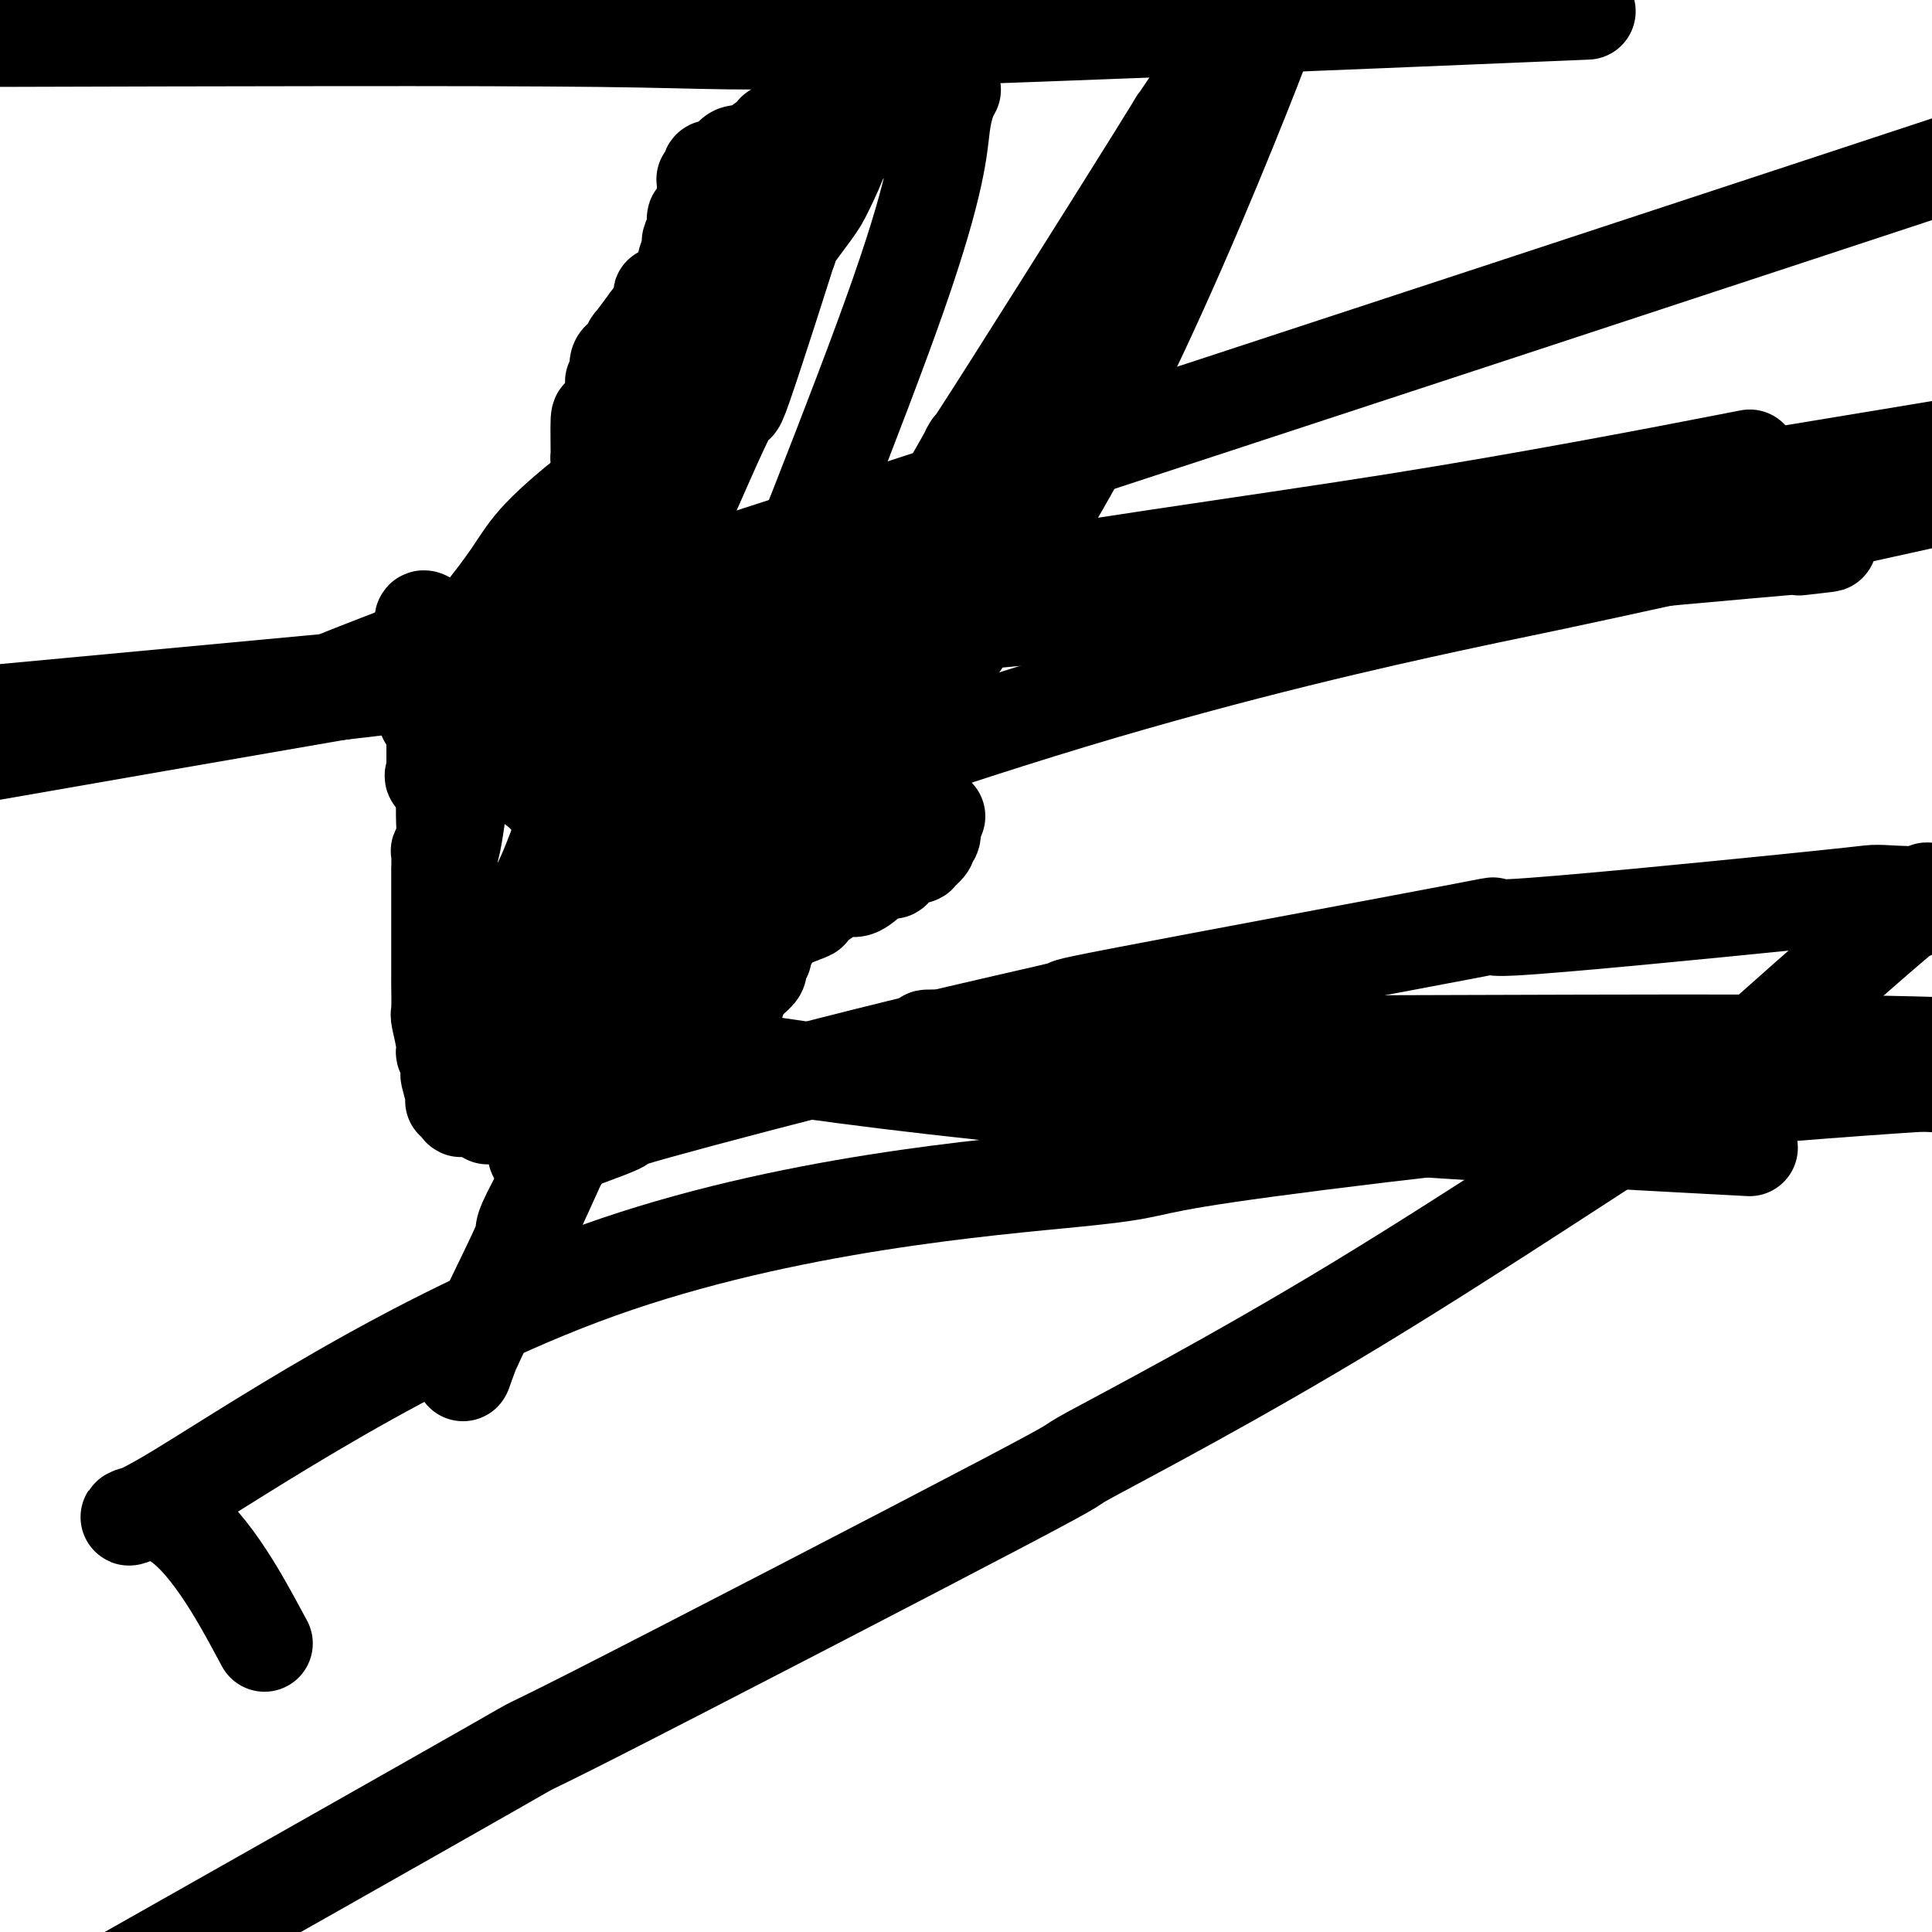
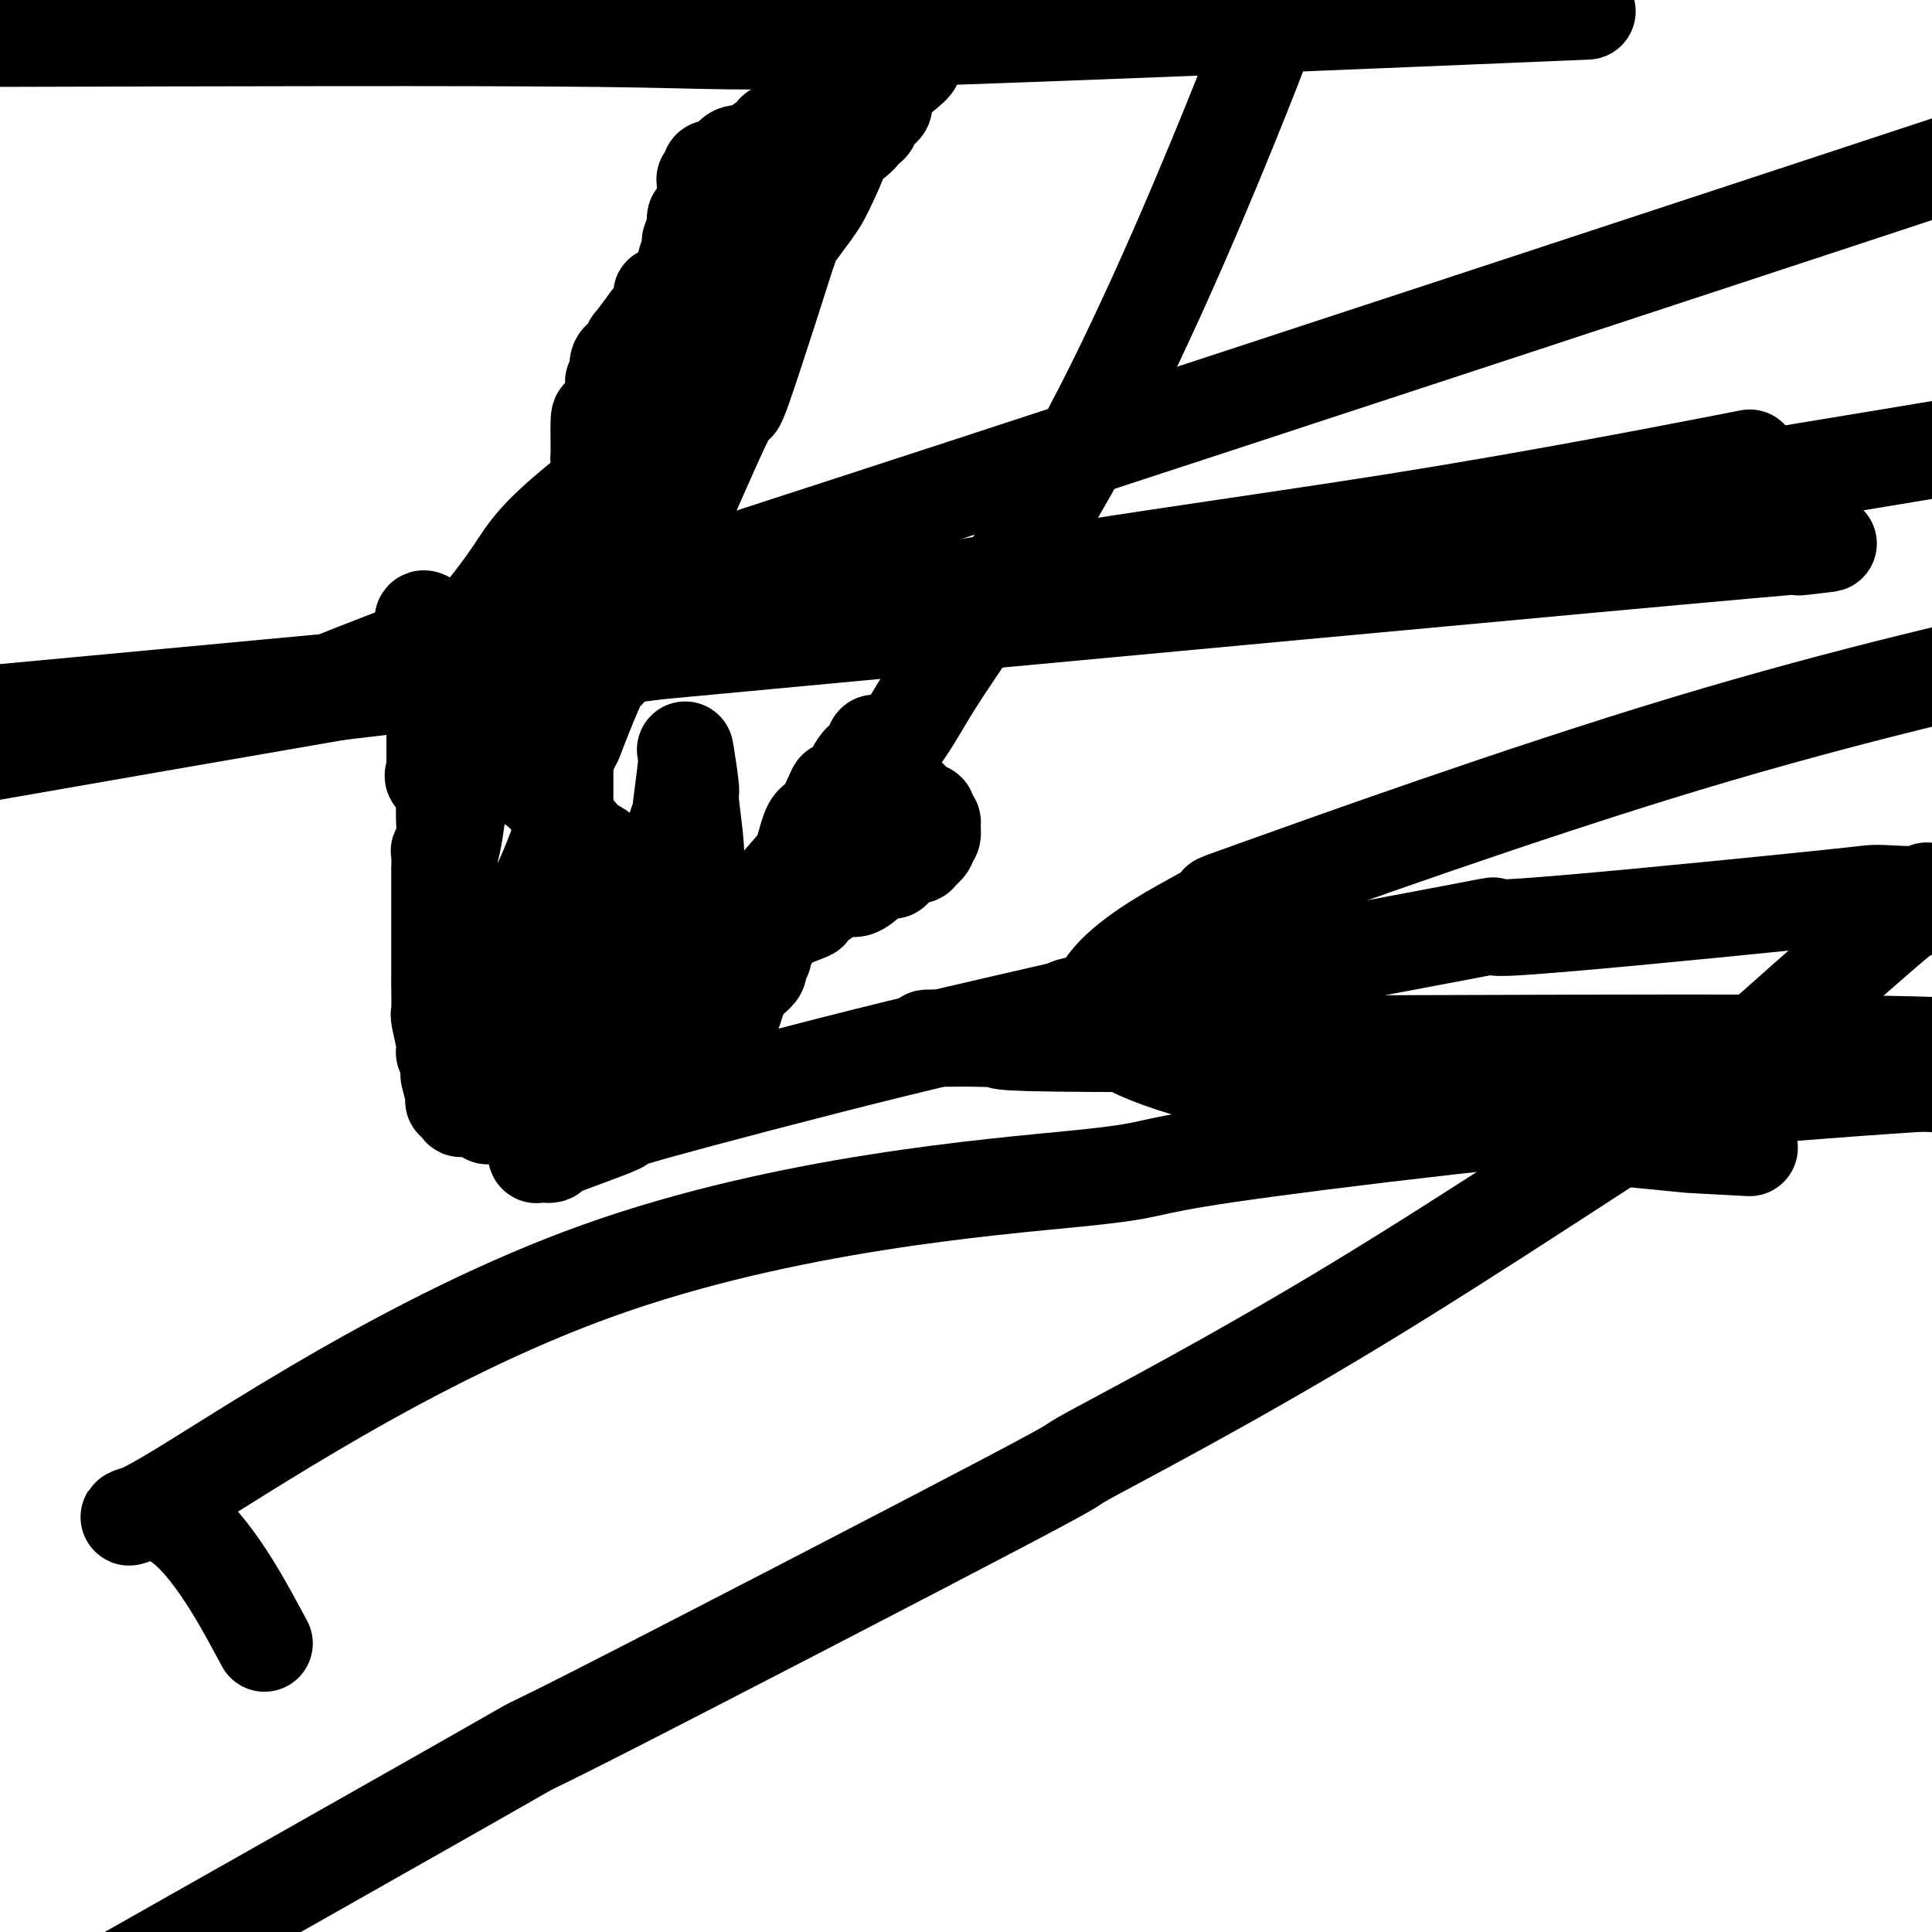
<svg xmlns="http://www.w3.org/2000/svg" viewBox="0 0 400 400" version="1.1">
  <g fill="none" stroke="#000000" stroke-width="20" stroke-linecap="round" stroke-linejoin="round">
-     <path d="M145,83c-0.002,0.203 -0.005,0.406 0,1c0.005,0.594 0.016,1.579 0,2c-0.016,0.421 -0.060,0.279 0,1c0.060,0.721 0.222,2.304 0,4c-0.222,1.696 -0.829,3.503 -1,5c-0.171,1.497 0.095,2.682 0,3c-0.095,0.318 -0.552,-0.231 -1,1c-0.448,1.231 -0.888,4.243 -1,5c-0.112,0.757 0.104,-0.740 0,0c-0.104,0.740 -0.527,3.718 -1,6c-0.473,2.282 -0.996,3.867 -1,4c-0.004,0.133 0.512,-1.187 0,0c-0.512,1.187 -2.053,4.879 -3,8c-0.947,3.121 -1.301,5.670 -2,8c-0.699,2.330 -1.742,4.443 -2,5c-0.258,0.557 0.271,-0.440 0,1c-0.271,1.440 -1.340,5.318 -2,8c-0.660,2.682 -0.909,4.169 -1,5c-0.091,0.831 -0.024,1.006 0,1c0.024,-0.006 0.007,-0.194 0,0c-0.007,0.194 -0.002,0.770 0,1c0.002,0.230 0.001,0.115 0,0" />
-     <path d="M89,149c-0.601,-0.321 -1.203,-0.642 0,0c1.203,0.642 4.209,2.246 7,3c2.791,0.754 5.367,0.659 7,1c1.633,0.341 2.325,1.120 5,2c2.675,0.880 7.334,1.861 11,3c3.666,1.139 6.338,2.435 9,3c2.662,0.565 5.315,0.399 9,1c3.685,0.601 8.401,1.969 12,3c3.599,1.031 6.081,1.726 8,2c1.919,0.274 3.275,0.126 6,0c2.725,-0.126 6.820,-0.231 10,0c3.180,0.231 5.447,0.798 7,1c1.553,0.202 2.392,0.040 4,0c1.608,-0.040 3.985,0.042 5,0c1.015,-0.042 0.668,-0.207 1,0c0.332,0.207 1.343,0.788 2,1c0.657,0.212 0.960,0.057 1,0c0.040,-0.057 -0.181,-0.015 0,0c0.181,0.015 0.766,0.004 1,0c0.234,-0.004 0.117,-0.002 0,0" />
    <path d="M92,158c0.000,0.105 0.000,0.210 0,0c-0.000,-0.210 -0.000,-0.734 0,0c0.000,0.734 0.001,2.728 0,4c-0.001,1.272 -0.004,1.823 0,2c0.004,0.177 0.015,-0.019 0,1c-0.015,1.019 -0.057,3.252 0,5c0.057,1.748 0.211,3.011 0,4c-0.211,0.989 -0.789,1.704 -1,2c-0.211,0.296 -0.057,0.172 0,1c0.057,0.828 0.015,2.608 0,3c-0.015,0.392 -0.004,-0.604 0,0c0.004,0.604 0.001,2.809 0,4c-0.001,1.191 -0.000,1.367 0,1c0.000,-0.367 -0.000,-1.276 0,0c0.000,1.276 0.000,4.738 0,7c-0.000,2.262 -0.001,3.323 0,5c0.001,1.677 0.004,3.969 0,5c-0.004,1.031 -0.016,0.801 0,2c0.016,1.199 0.061,3.826 0,5c-0.061,1.174 -0.228,0.896 0,2c0.228,1.104 0.849,3.591 1,5c0.151,1.409 -0.170,1.740 0,2c0.170,0.260 0.830,0.448 1,1c0.170,0.552 -0.152,1.469 0,2c0.152,0.531 0.777,0.677 1,1c0.223,0.323 0.043,0.822 0,1c-0.043,0.178 0.049,0.034 0,0c-0.049,-0.034 -0.241,0.042 0,0c0.241,-0.042 0.916,-0.203 1,0c0.084,0.203 -0.421,0.770 0,1c0.421,0.230 1.768,0.122 2,0c0.232,-0.122 -0.650,-0.258 0,0c0.650,0.258 2.832,0.910 4,1c1.168,0.090 1.322,-0.383 3,0c1.678,0.383 4.880,1.623 6,2c1.120,0.377 0.156,-0.109 1,0c0.844,0.109 3.494,0.813 5,1c1.506,0.187 1.867,-0.142 3,0c1.133,0.142 3.038,0.755 4,1c0.962,0.245 0.981,0.123 1,0" />
    <path d="M124,229c4.985,1.082 2.448,0.286 2,0c-0.448,-0.286 1.194,-0.063 2,0c0.806,0.063 0.776,-0.036 1,0c0.224,0.036 0.702,0.205 1,0c0.298,-0.205 0.418,-0.785 1,-1c0.582,-0.215 1.627,-0.066 2,0c0.373,0.066 0.074,0.047 0,0c-0.074,-0.047 0.078,-0.124 0,0c-0.078,0.124 -0.384,0.449 0,0c0.384,-0.449 1.460,-1.673 2,-2c0.540,-0.327 0.544,0.244 1,0c0.456,-0.244 1.362,-1.302 2,-2c0.638,-0.698 1.006,-1.037 1,-1c-0.006,0.037 -0.387,0.449 0,0c0.387,-0.449 1.543,-1.759 3,-3c1.457,-1.241 3.217,-2.412 4,-3c0.783,-0.588 0.591,-0.593 1,-1c0.409,-0.407 1.419,-1.214 2,-2c0.581,-0.786 0.734,-1.549 1,-2c0.266,-0.451 0.645,-0.589 1,-1c0.355,-0.411 0.688,-1.094 1,-2c0.312,-0.906 0.604,-2.036 1,-3c0.396,-0.964 0.894,-1.761 1,-2c0.106,-0.239 -0.182,0.079 0,0c0.182,-0.079 0.832,-0.556 1,-1c0.168,-0.444 -0.147,-0.854 0,-1c0.147,-0.146 0.757,-0.030 1,0c0.243,0.030 0.118,-0.028 0,0c-0.118,0.028 -0.229,0.143 0,0c0.229,-0.143 0.797,-0.545 1,-1c0.203,-0.455 0.040,-0.963 0,-1c-0.040,-0.037 0.042,0.396 0,0c-0.042,-0.396 -0.209,-1.620 0,-2c0.209,-0.380 0.795,0.083 1,0c0.205,-0.083 0.030,-0.714 0,-1c-0.030,-0.286 0.085,-0.227 0,0c-0.085,0.227 -0.369,0.622 0,0c0.369,-0.622 1.389,-2.262 2,-4c0.611,-1.738 0.811,-3.575 1,-4c0.189,-0.425 0.368,0.562 1,0c0.632,-0.562 1.718,-2.672 2,-4c0.282,-1.328 -0.239,-1.872 0,-3c0.239,-1.128 1.239,-2.838 2,-5c0.761,-2.162 1.282,-4.774 2,-6c0.718,-1.226 1.634,-1.064 2,-1c0.366,0.064 0.183,0.032 0,0" />
    <path d="M170,170c3.847,-8.183 2.964,-6.642 3,-6c0.036,0.642 0.989,0.384 2,-1c1.011,-1.384 2.078,-3.895 3,-5c0.922,-1.105 1.697,-0.803 2,-1c0.303,-0.197 0.134,-0.891 0,-1c-0.134,-0.109 -0.232,0.367 0,0c0.232,-0.367 0.794,-1.576 1,-2c0.206,-0.424 0.055,-0.062 0,0c-0.055,0.062 -0.015,-0.175 0,0c0.015,0.175 0.004,0.764 0,1c-0.004,0.236 -0.001,0.120 0,0c0.001,-0.120 -0.001,-0.243 0,0c0.001,0.243 0.004,0.854 0,1c-0.004,0.146 -0.015,-0.171 0,0c0.015,0.171 0.055,0.829 0,1c-0.055,0.171 -0.207,-0.146 0,0c0.207,0.146 0.772,0.755 1,1c0.228,0.245 0.119,0.126 0,0c-0.119,-0.126 -0.248,-0.261 0,0c0.248,0.261 0.875,0.916 1,1c0.125,0.084 -0.250,-0.405 0,0c0.250,0.405 1.125,1.702 2,3" />
    <path d="M185,162c0.603,0.758 -0.389,-0.348 0,0c0.389,0.348 2.161,2.150 3,3c0.839,0.850 0.747,0.750 1,1c0.253,0.250 0.853,0.852 1,1c0.147,0.148 -0.158,-0.156 0,0c0.158,0.156 0.778,0.773 1,1c0.222,0.227 0.044,0.064 0,0c-0.044,-0.064 0.045,-0.028 0,0c-0.045,0.028 -0.222,0.048 0,0c0.222,-0.048 0.845,-0.164 1,0c0.155,0.164 -0.159,0.608 0,1c0.159,0.392 0.791,0.734 1,1c0.209,0.266 -0.005,0.457 0,1c0.005,0.543 0.228,1.437 0,2c-0.228,0.563 -0.909,0.796 -1,1c-0.091,0.204 0.407,0.378 0,1c-0.407,0.622 -1.720,1.691 -2,2c-0.280,0.309 0.473,-0.141 0,0c-0.473,0.141 -2.171,0.874 -3,1c-0.829,0.126 -0.787,-0.353 -1,0c-0.213,0.353 -0.680,1.539 -1,2c-0.320,0.461 -0.493,0.196 -1,0c-0.507,-0.196 -1.346,-0.325 -2,0c-0.654,0.325 -1.121,1.104 -2,2c-0.879,0.896 -2.169,1.910 -3,2c-0.831,0.090 -1.202,-0.743 -3,0c-1.798,0.743 -5.022,3.062 -6,4c-0.978,0.938 0.292,0.493 -1,1c-1.292,0.507 -5.144,1.964 -7,3c-1.856,1.036 -1.716,1.650 -2,2c-0.284,0.350 -0.990,0.438 -2,1c-1.010,0.562 -2.322,1.600 -3,2c-0.678,0.400 -0.721,0.161 -1,0c-0.279,-0.161 -0.796,-0.246 -1,0c-0.204,0.246 -0.097,0.821 0,1c0.097,0.179 0.184,-0.039 0,0c-0.184,0.039 -0.639,0.333 -1,1c-0.361,0.667 -0.628,1.706 -1,2c-0.372,0.294 -0.849,-0.157 -1,0c-0.151,0.157 0.022,0.923 0,1c-0.022,0.077 -0.241,-0.535 -1,0c-0.759,0.535 -2.059,2.215 -3,3c-0.941,0.785 -1.523,0.673 -2,1c-0.477,0.327 -0.851,1.093 -2,2c-1.149,0.907 -3.075,1.953 -5,3" />
    <path d="M135,211c-3.787,2.958 -0.755,0.854 -1,1c-0.245,0.146 -3.768,2.542 -6,4c-2.232,1.458 -3.173,1.977 -3,2c0.173,0.023 1.461,-0.450 0,0c-1.461,0.450 -5.670,1.822 -8,3c-2.330,1.178 -2.780,2.161 -4,3c-1.220,0.839 -3.209,1.534 -4,2c-0.791,0.466 -0.384,0.703 -1,1c-0.616,0.297 -2.256,0.654 -3,1c-0.744,0.346 -0.592,0.682 -1,1c-0.408,0.318 -1.377,0.618 -2,1c-0.623,0.382 -0.899,0.844 -1,1c-0.101,0.156 -0.026,0.005 0,0c0.026,-0.005 0.004,0.137 0,0c-0.004,-0.137 0.009,-0.553 0,-1c-0.009,-0.447 -0.039,-0.925 0,-1c0.039,-0.075 0.146,0.255 0,-1c-0.146,-1.255 -0.546,-4.094 -1,-6c-0.454,-1.906 -0.963,-2.880 -1,-3c-0.037,-0.120 0.397,0.613 0,-1c-0.397,-1.613 -1.626,-5.571 -2,-7c-0.374,-1.429 0.107,-0.328 0,-1c-0.107,-0.672 -0.803,-3.117 -1,-5c-0.197,-1.883 0.105,-3.204 0,-4c-0.105,-0.796 -0.617,-1.066 -1,-3c-0.383,-1.934 -0.639,-5.530 -1,-7c-0.361,-1.470 -0.829,-0.814 -1,-2c-0.171,-1.186 -0.046,-4.216 0,-7c0.046,-2.784 0.014,-5.324 0,-6c-0.014,-0.676 -0.011,0.513 0,-2c0.011,-2.513 0.031,-8.726 0,-11c-0.031,-2.274 -0.113,-0.609 0,-2c0.113,-1.391 0.423,-5.838 1,-9c0.577,-3.162 1.423,-5.038 2,-6c0.577,-0.962 0.885,-1.009 1,-2c0.115,-0.991 0.038,-2.927 0,-4c-0.038,-1.073 -0.038,-1.283 0,0c0.038,1.283 0.115,4.058 0,7c-0.115,2.942 -0.423,6.052 -1,11c-0.577,4.948 -1.422,11.733 -2,15c-0.578,3.267 -0.887,3.016 -1,6c-0.113,2.984 -0.030,9.202 0,13c0.030,3.798 0.008,5.176 0,6c-0.008,0.824 -0.002,1.092 0,3c0.002,1.908 0.001,5.454 0,9" />
    <path d="M93,210c-0.619,11.839 -0.167,6.436 0,5c0.167,-1.436 0.048,1.093 0,2c-0.048,0.907 -0.027,0.191 0,1c0.027,0.809 0.059,3.144 0,4c-0.059,0.856 -0.209,0.232 0,1c0.209,0.768 0.776,2.928 1,4c0.224,1.072 0.106,1.055 0,1c-0.106,-0.055 -0.200,-0.147 0,0c0.200,0.147 0.695,0.533 1,1c0.305,0.467 0.422,1.017 1,0c0.578,-1.017 1.618,-3.599 2,-5c0.382,-1.401 0.106,-1.622 1,-3c0.894,-1.378 2.959,-3.914 4,-6c1.041,-2.086 1.060,-3.721 1,-4c-0.060,-0.279 -0.198,0.798 0,-2c0.198,-2.798 0.731,-9.470 2,-14c1.269,-4.530 3.272,-6.916 5,-10c1.728,-3.084 3.181,-6.865 4,-9c0.819,-2.135 1.004,-2.625 1,-3c-0.004,-0.375 -0.197,-0.636 0,-1c0.197,-0.364 0.785,-0.833 1,-1c0.215,-0.167 0.059,-0.033 0,0c-0.059,0.033 -0.020,-0.034 0,0c0.020,0.034 0.019,0.169 0,0c-0.019,-0.169 -0.058,-0.642 0,0c0.058,0.642 0.212,2.400 0,3c-0.212,0.600 -0.789,0.043 -1,2c-0.211,1.957 -0.056,6.429 0,8c0.056,1.571 0.014,0.240 0,3c-0.014,2.760 0.000,9.609 0,14c-0.000,4.391 -0.014,6.322 0,7c0.014,0.678 0.056,0.101 0,3c-0.056,2.899 -0.211,9.274 0,13c0.211,3.726 0.789,4.802 1,6c0.211,1.198 0.056,2.517 0,3c-0.056,0.483 -0.013,0.131 0,0c0.013,-0.131 -0.005,-0.042 0,0c0.005,0.042 0.032,0.036 0,0c-0.032,-0.036 -0.122,-0.104 0,0c0.122,0.104 0.455,0.378 1,-1c0.545,-1.378 1.300,-4.410 2,-7c0.700,-2.590 1.343,-4.740 2,-6c0.657,-1.260 1.329,-1.630 2,-2" />
    <path d="M124,217c1.733,-4.265 2.566,-6.929 3,-8c0.434,-1.071 0.470,-0.551 1,-3c0.530,-2.449 1.552,-7.868 3,-12c1.448,-4.132 3.320,-6.977 4,-8c0.680,-1.023 0.168,-0.223 1,-3c0.832,-2.777 3.006,-9.129 4,-12c0.994,-2.871 0.806,-2.260 1,-4c0.194,-1.740 0.769,-5.829 1,-8c0.231,-2.171 0.118,-2.423 0,-3c-0.118,-0.577 -0.242,-1.477 0,0c0.242,1.477 0.849,5.332 1,7c0.151,1.668 -0.156,1.151 0,3c0.156,1.849 0.774,6.066 1,9c0.226,2.934 0.061,4.584 0,6c-0.061,1.416 -0.017,2.596 0,3c0.017,0.404 0.005,0.031 0,1c-0.005,0.969 -0.005,3.279 0,4c0.005,0.721 0.016,-0.146 0,0c-0.016,0.146 -0.060,1.307 0,2c0.060,0.693 0.223,0.918 0,1c-0.223,0.082 -0.831,0.020 -1,0c-0.169,-0.020 0.100,0.000 0,0c-0.100,-0.000 -0.570,-0.022 -1,0c-0.430,0.022 -0.820,0.089 -1,0c-0.180,-0.089 -0.151,-0.332 -1,-1c-0.849,-0.668 -2.577,-1.761 -3,-2c-0.423,-0.239 0.461,0.375 0,0c-0.461,-0.375 -2.265,-1.740 -4,-3c-1.735,-1.260 -3.402,-2.417 -4,-3c-0.598,-0.583 -0.127,-0.593 -1,-2c-0.873,-1.407 -3.090,-4.211 -4,-5c-0.910,-0.789 -0.513,0.435 -2,-1c-1.487,-1.435 -4.856,-5.531 -7,-8c-2.144,-2.469 -3.061,-3.312 -4,-4c-0.939,-0.688 -1.900,-1.221 -5,-5c-3.100,-3.779 -8.339,-10.803 -10,-13c-1.661,-2.197 0.255,0.433 -1,-2c-1.255,-2.433 -5.682,-9.928 -7,-13c-1.318,-3.072 0.471,-1.720 1,-1c0.529,0.720 -0.204,0.809 0,1c0.204,0.191 1.344,0.483 2,1c0.656,0.517 0.828,1.258 1,2" />
-     <path d="M92,133c1.653,1.393 3.784,3.375 7,5c3.216,1.625 7.515,2.894 10,4c2.485,1.106 3.156,2.050 6,3c2.844,0.950 7.862,1.908 13,3c5.138,1.092 10.398,2.319 14,3c3.602,0.681 5.548,0.817 8,1c2.452,0.183 5.410,0.413 8,1c2.590,0.587 4.812,1.530 6,2c1.188,0.470 1.341,0.466 3,1c1.659,0.534 4.823,1.607 6,2c1.177,0.393 0.367,0.105 0,0c-0.367,-0.105 -0.292,-0.028 0,0c0.292,0.028 0.800,0.006 1,0c0.200,-0.006 0.092,0.004 0,0c-0.092,-0.004 -0.168,-0.022 0,0c0.168,0.022 0.579,0.082 1,0c0.421,-0.082 0.850,-0.308 0,0c-0.850,0.308 -2.981,1.149 -4,2c-1.019,0.851 -0.926,1.712 -1,2c-0.074,0.288 -0.315,0.004 -2,1c-1.685,0.996 -4.813,3.272 -6,4c-1.187,0.728 -0.433,-0.090 -2,1c-1.567,1.090 -5.454,4.090 -8,6c-2.546,1.910 -3.750,2.731 -4,3c-0.250,0.269 0.454,-0.016 -1,1c-1.454,1.016 -5.065,3.331 -6,4c-0.935,0.669 0.806,-0.309 0,0c-0.806,0.309 -4.160,1.903 -6,3c-1.840,1.097 -2.167,1.696 -2,2c0.167,0.304 0.828,0.314 0,1c-0.828,0.686 -3.146,2.048 -5,3c-1.854,0.952 -3.243,1.495 -4,2c-0.757,0.505 -0.883,0.974 -1,1c-0.117,0.026 -0.227,-0.389 -1,0c-0.773,0.389 -2.210,1.582 -3,2c-0.790,0.418 -0.933,0.060 -1,0c-0.067,-0.060 -0.056,0.176 0,0c0.056,-0.176 0.159,-0.765 0,-1c-0.159,-0.235 -0.579,-0.118 -1,0" />
    <path d="M117,195c-1.702,0.404 -0.456,-0.586 0,-1c0.456,-0.414 0.122,-0.254 0,-1c-0.122,-0.746 -0.033,-2.400 0,-3c0.033,-0.600 0.009,-0.147 0,-1c-0.009,-0.853 -0.002,-3.010 0,-5c0.002,-1.990 0.001,-3.811 0,-4c-0.001,-0.189 -0.000,1.255 0,0c0.000,-1.255 0.000,-5.209 0,-9c-0.000,-3.791 -0.000,-7.417 0,-10c0.000,-2.583 0.000,-4.121 0,-5c-0.000,-0.879 -0.000,-1.099 0,-3c0.000,-1.901 0.000,-5.481 0,-8c-0.000,-2.519 -0.000,-3.975 0,-5c0.000,-1.025 0.000,-1.620 0,-2c-0.000,-0.380 -0.001,-0.547 0,-1c0.001,-0.453 0.004,-1.192 0,-2c-0.004,-0.808 -0.015,-1.685 0,-2c0.015,-0.315 0.056,-0.067 0,0c-0.056,0.067 -0.208,-0.047 0,-1c0.208,-0.953 0.777,-2.744 1,-3c0.223,-0.256 0.099,1.023 0,0c-0.099,-1.023 -0.173,-4.347 0,-6c0.173,-1.653 0.592,-1.636 1,-3c0.408,-1.364 0.803,-4.110 1,-6c0.197,-1.890 0.196,-2.925 1,-5c0.804,-2.075 2.413,-5.189 3,-8c0.587,-2.811 0.151,-5.320 0,-6c-0.151,-0.680 -0.017,0.469 0,-1c0.017,-1.469 -0.083,-5.555 0,-7c0.083,-1.445 0.348,-0.249 1,-1c0.652,-0.751 1.691,-3.448 2,-5c0.309,-1.552 -0.110,-1.960 0,-2c0.110,-0.040 0.750,0.289 1,0c0.250,-0.289 0.110,-1.196 0,-2c-0.110,-0.804 -0.190,-1.504 0,-2c0.190,-0.496 0.650,-0.788 1,-1c0.350,-0.212 0.591,-0.345 1,-1c0.409,-0.655 0.988,-1.832 1,-2c0.012,-0.168 -0.543,0.673 0,0c0.543,-0.673 2.183,-2.860 3,-4c0.817,-1.140 0.812,-1.234 1,-1c0.188,0.234 0.569,0.797 1,0c0.431,-0.797 0.910,-2.955 1,-4c0.090,-1.045 -0.211,-0.978 0,-1c0.211,-0.022 0.932,-0.134 2,-1c1.068,-0.866 2.482,-2.485 3,-3c0.518,-0.515 0.139,0.073 0,0c-0.139,-0.073 -0.038,-0.806 0,-1c0.038,-0.194 0.013,0.153 0,0c-0.013,-0.153 -0.014,-0.804 0,-1c0.014,-0.196 0.042,0.063 0,0c-0.042,-0.063 -0.155,-0.446 0,-1c0.155,-0.554 0.577,-1.277 1,-2" />
    <path d="M143,52c2.870,-5.715 0.545,-2.501 0,-2c-0.545,0.501 0.691,-1.711 1,-3c0.309,-1.289 -0.310,-1.656 0,-2c0.310,-0.344 1.547,-0.667 2,-1c0.453,-0.333 0.121,-0.677 0,-1c-0.121,-0.323 -0.033,-0.625 0,-1c0.033,-0.375 0.009,-0.822 0,-1c-0.009,-0.178 -0.002,-0.086 0,0c0.002,0.086 0.001,0.167 0,0c-0.001,-0.167 -0.000,-0.584 0,-1c0.000,-0.416 -0.000,-0.833 0,-1c0.000,-0.167 0.000,-0.083 0,0c-0.000,0.083 -0.001,0.167 0,0c0.001,-0.167 0.004,-0.585 0,-1c-0.004,-0.415 -0.015,-0.828 0,-1c0.015,-0.172 0.056,-0.102 0,0c-0.056,0.102 -0.209,0.237 0,0c0.209,-0.237 0.780,-0.845 1,-1c0.220,-0.155 0.088,0.143 0,0c-0.088,-0.143 -0.131,-0.728 0,-1c0.131,-0.272 0.437,-0.232 1,0c0.563,0.232 1.382,0.654 2,0c0.618,-0.654 1.036,-2.384 2,-3c0.964,-0.616 2.473,-0.117 3,0c0.527,0.117 0.070,-0.149 1,-1c0.930,-0.851 3.247,-2.287 4,-3c0.753,-0.713 -0.059,-0.703 1,-1c1.059,-0.297 3.987,-0.901 6,-2c2.013,-1.099 3.110,-2.693 3,-3c-0.110,-0.307 -1.427,0.674 0,0c1.427,-0.674 5.598,-3.004 7,-4c1.402,-0.996 0.036,-0.659 1,-1c0.964,-0.341 4.258,-1.359 6,-2c1.742,-0.641 1.930,-0.903 2,-1c0.070,-0.097 0.020,-0.028 0,0c-0.020,0.028 -0.010,0.014 0,0" />
    <path d="M186,14c6.138,-2.872 1.981,0.449 0,2c-1.981,1.551 -1.788,1.331 -2,2c-0.212,0.669 -0.830,2.226 -1,3c-0.170,0.774 0.108,0.767 0,1c-0.108,0.233 -0.603,0.708 -1,1c-0.397,0.292 -0.697,0.402 -1,1c-0.303,0.598 -0.611,1.685 -1,2c-0.389,0.315 -0.860,-0.141 -1,0c-0.140,0.141 0.052,0.879 -1,2c-1.052,1.121 -3.346,2.625 -4,3c-0.654,0.375 0.332,-0.379 0,1c-0.332,1.379 -1.982,4.892 -3,7c-1.018,2.108 -1.405,2.813 -3,5c-1.595,2.187 -4.399,5.857 -5,7c-0.601,1.143 1.001,-0.239 0,1c-1.001,1.239 -4.606,5.100 -6,7c-1.394,1.900 -0.578,1.839 -3,5c-2.422,3.161 -8.083,9.542 -10,12c-1.917,2.458 -0.089,0.992 -1,2c-0.911,1.008 -4.561,4.490 -7,7c-2.439,2.510 -3.669,4.047 -6,7c-2.331,2.953 -5.764,7.321 -7,9c-1.236,1.679 -0.274,0.668 -2,2c-1.726,1.332 -6.140,5.006 -9,8c-2.860,2.994 -4.168,5.306 -6,8c-1.832,2.694 -4.189,5.769 -6,8c-1.811,2.231 -3.075,3.617 -4,5c-0.925,1.383 -1.509,2.764 -2,4c-0.491,1.236 -0.888,2.328 -1,3c-0.112,0.672 0.061,0.925 0,1c-0.061,0.075 -0.356,-0.028 -1,1c-0.644,1.028 -1.637,3.189 -2,4c-0.363,0.811 -0.097,0.274 0,0c0.097,-0.274 0.026,-0.285 0,0c-0.026,0.285 -0.007,0.866 0,1c0.007,0.134 0.002,-0.178 0,0c-0.002,0.178 -0.001,0.846 0,1c0.001,0.154 0.000,-0.207 0,0c-0.000,0.207 -0.000,0.981 0,1c0.000,0.019 0.000,-0.717 0,0c-0.000,0.717 -0.000,2.885 0,4c0.000,1.115 0.000,1.176 0,2c-0.000,0.824 -0.000,2.412 0,4" />
    <path d="M90,158c0.004,1.908 0.014,0.177 0,0c-0.014,-0.177 -0.052,1.200 0,2c0.052,0.800 0.193,1.024 0,1c-0.193,-0.024 -0.721,-0.295 0,-1c0.721,-0.705 2.693,-1.842 3,-2c0.307,-0.158 -1.049,0.664 0,-1c1.049,-1.664 4.502,-5.813 6,-8c1.498,-2.187 1.041,-2.411 2,-4c0.959,-1.589 3.335,-4.541 5,-7c1.665,-2.459 2.618,-4.424 3,-5c0.382,-0.576 0.192,0.237 2,-3c1.808,-3.237 5.612,-10.523 8,-16c2.388,-5.477 3.359,-9.144 5,-13c1.641,-3.856 3.953,-7.901 5,-9c1.047,-1.099 0.831,0.747 3,-3c2.169,-3.747 6.723,-13.086 8,-16c1.277,-2.914 -0.723,0.597 2,-4c2.723,-4.597 10.170,-17.302 13,-22c2.830,-4.698 1.045,-1.387 2,-3c0.955,-1.613 4.652,-8.148 7,-12c2.348,-3.852 3.347,-5.019 4,-6c0.653,-0.981 0.962,-1.775 1,-2c0.038,-0.225 -0.193,0.118 0,0c0.193,-0.118 0.812,-0.699 1,-1c0.188,-0.301 -0.055,-0.322 0,0c0.055,0.322 0.409,0.988 0,3c-0.409,2.012 -1.579,5.370 -2,7c-0.421,1.630 -0.093,1.532 0,2c0.093,0.468 -0.050,1.504 -3,11c-2.950,9.496 -8.706,27.453 -11,34c-2.294,6.547 -1.126,1.682 -3,5c-1.874,3.318 -6.789,14.817 -10,22c-3.211,7.183 -4.716,10.049 -7,15c-2.284,4.951 -5.346,11.987 -7,15c-1.654,3.013 -1.901,2.004 -3,4c-1.099,1.996 -3.049,6.998 -5,12" />
    <path d="M119,153c-6.050,12.355 -3.673,6.743 -3,5c0.673,-1.743 -0.356,0.385 -1,2c-0.644,1.615 -0.902,2.719 -1,3c-0.098,0.281 -0.037,-0.260 0,0c0.037,0.260 0.050,1.321 0,2c-0.050,0.679 -0.165,0.977 0,0c0.165,-0.977 0.608,-3.227 1,-5c0.392,-1.773 0.734,-3.069 1,-4c0.266,-0.931 0.456,-1.497 1,-3c0.544,-1.503 1.440,-3.942 6,-14c4.560,-10.058 12.783,-27.734 18,-40c5.217,-12.266 7.429,-19.123 8,-21c0.571,-1.877 -0.500,1.225 4,-8c4.500,-9.225 14.571,-30.779 22,-46c7.429,-15.221 12.214,-24.111 17,-33" />
-     <path d="M197,19c0.203,-0.372 0.406,-0.744 0,0c-0.406,0.744 -1.421,2.603 -2,7c-0.579,4.397 -0.724,11.331 -9,35c-8.276,23.669 -24.685,64.071 -30,78c-5.315,13.929 0.463,1.384 -3,10c-3.463,8.616 -16.167,38.393 -22,53c-5.833,14.607 -4.794,14.042 -9,24c-4.206,9.958 -13.656,30.437 -19,42c-5.344,11.563 -6.581,14.208 -7,15c-0.419,0.792 -0.021,-0.269 0,0c0.021,0.269 -0.336,1.869 0,1c0.336,-0.869 1.363,-4.207 4,-10c2.637,-5.793 6.882,-14.042 8,-17c1.118,-2.958 -0.892,-0.625 3,-8c3.892,-7.375 13.688,-24.458 32,-56c18.312,-31.542 45.142,-77.543 54,-93c8.858,-15.457 -0.254,-0.370 6,-10c6.254,-9.630 27.876,-43.977 36,-57c8.124,-13.023 2.750,-4.721 5,-8c2.250,-3.279 12.125,-18.140 22,-33" />
    <path d="M264,1c0.093,-0.441 0.185,-0.883 0,0c-0.185,0.883 -0.649,3.090 -7,19c-6.351,15.910 -18.589,45.525 -31,69c-12.411,23.475 -24.993,40.812 -31,50c-6.007,9.188 -5.438,10.226 -15,22c-9.562,11.774 -29.256,34.283 -41,47c-11.744,12.717 -15.538,15.642 -19,19c-3.462,3.358 -6.592,7.148 -8,9c-1.408,1.852 -1.095,1.765 -1,2c0.095,0.235 -0.028,0.790 0,1c0.028,0.210 0.206,0.074 1,0c0.794,-0.074 2.204,-0.085 2,0c-0.204,0.085 -2.022,0.266 1,-1c3.022,-1.266 10.885,-3.980 13,-5c2.115,-1.020 -1.518,-0.347 8,-3c9.518,-2.653 32.186,-8.632 50,-13c17.814,-4.368 30.774,-7.124 34,-8c3.226,-0.876 -3.280,0.130 13,-3c16.280,-3.130 55.348,-10.394 69,-13c13.652,-2.606 1.890,-0.553 11,-1c9.110,-0.447 39.093,-3.393 55,-5c15.907,-1.607 17.738,-1.874 19,-2c1.262,-0.126 1.956,-0.110 4,0c2.044,0.110 5.439,0.314 7,0c1.561,-0.314 1.289,-1.145 0,0c-1.289,1.145 -3.595,4.265 -3,4c0.595,-0.265 4.092,-3.917 -4,3c-8.092,6.917 -27.774,24.403 -34,30c-6.226,5.597 1.004,-0.694 -10,6c-11.004,6.694 -40.242,26.372 -66,42c-25.758,15.628 -48.034,27.207 -55,31c-6.966,3.793 1.380,-0.200 -18,10c-19.380,10.200 -66.487,34.592 -85,44c-18.513,9.408 -8.432,3.831 -21,11c-12.568,7.169 -47.784,27.085 -83,47" />
    <path d="M53,337c1.525,2.825 3.051,5.651 0,0c-3.051,-5.651 -10.677,-19.778 -18,-23c-7.323,-3.222 -14.341,4.460 0,-4c14.341,-8.460 50.042,-33.063 89,-47c38.958,-13.938 81.174,-17.210 99,-19c17.826,-1.790 11.261,-2.097 31,-5c19.739,-2.903 65.783,-8.401 108,-12c42.217,-3.599 80.609,-5.300 119,-7" />
    <path d="M393,224c10.377,0.588 20.753,1.176 0,0c-20.753,-1.176 -72.637,-4.115 -112,-6c-39.363,-1.885 -66.207,-2.715 -79,-3c-12.793,-0.285 -11.536,-0.025 -7,0c4.536,0.025 12.351,-0.187 13,0c0.649,0.187 -5.867,0.772 10,1c15.867,0.228 54.118,0.100 86,0c31.882,-0.100 57.395,-0.171 75,0c17.605,0.171 27.303,0.586 37,1" />
-     <path d="M350,237c10.599,0.567 21.197,1.133 0,0c-21.197,-1.133 -74.190,-3.967 -127,-9c-52.810,-5.033 -105.438,-12.267 -119,-22c-13.562,-9.733 11.942,-21.965 19,-26c7.058,-4.035 -4.330,0.129 10,-5c14.330,-5.129 54.377,-19.550 89,-30c34.623,-10.450 63.822,-16.929 78,-20c14.178,-3.071 13.337,-2.735 33,-7c19.663,-4.265 59.832,-13.133 100,-22" />
+     <path d="M350,237c10.599,0.567 21.197,1.133 0,0c-52.810,-5.033 -105.438,-12.267 -119,-22c-13.562,-9.733 11.942,-21.965 19,-26c7.058,-4.035 -4.330,0.129 10,-5c14.330,-5.129 54.377,-19.550 89,-30c34.623,-10.450 63.822,-16.929 78,-20c14.178,-3.071 13.337,-2.735 33,-7c19.663,-4.265 59.832,-13.133 100,-22" />
    <path d="M375,113c-2.178,0.244 -4.356,0.489 0,0c4.356,-0.489 15.244,-1.711 -47,4c-62.244,5.711 -197.622,18.356 -333,31" />
    <path d="M0,149c-2.396,0.054 -4.791,0.108 0,0c4.791,-0.108 16.769,-0.380 44,-3c27.231,-2.620 69.716,-7.590 139,-18c69.284,-10.410 165.367,-26.260 212,-34c46.633,-7.740 43.817,-7.370 41,-7" />
    <path d="M356,96c5.423,-1.054 10.845,-2.107 0,0c-10.845,2.107 -37.958,7.375 -67,12c-29.042,4.625 -60.012,8.607 -129,20c-68.988,11.393 -175.994,30.196 -283,49" />
    <path d="M79,137c5.911,-2.289 11.822,-4.578 0,0c-11.822,4.578 -41.378,16.022 40,-10c81.378,-26.022 273.689,-89.511 466,-153" />
    <path d="M313,3c13.565,-0.565 27.131,-1.131 0,0c-27.131,1.131 -94.958,3.958 -129,5c-34.042,1.042 -34.298,0.298 -60,0c-25.702,-0.298 -76.851,-0.149 -128,0" />
  </g>
</svg>